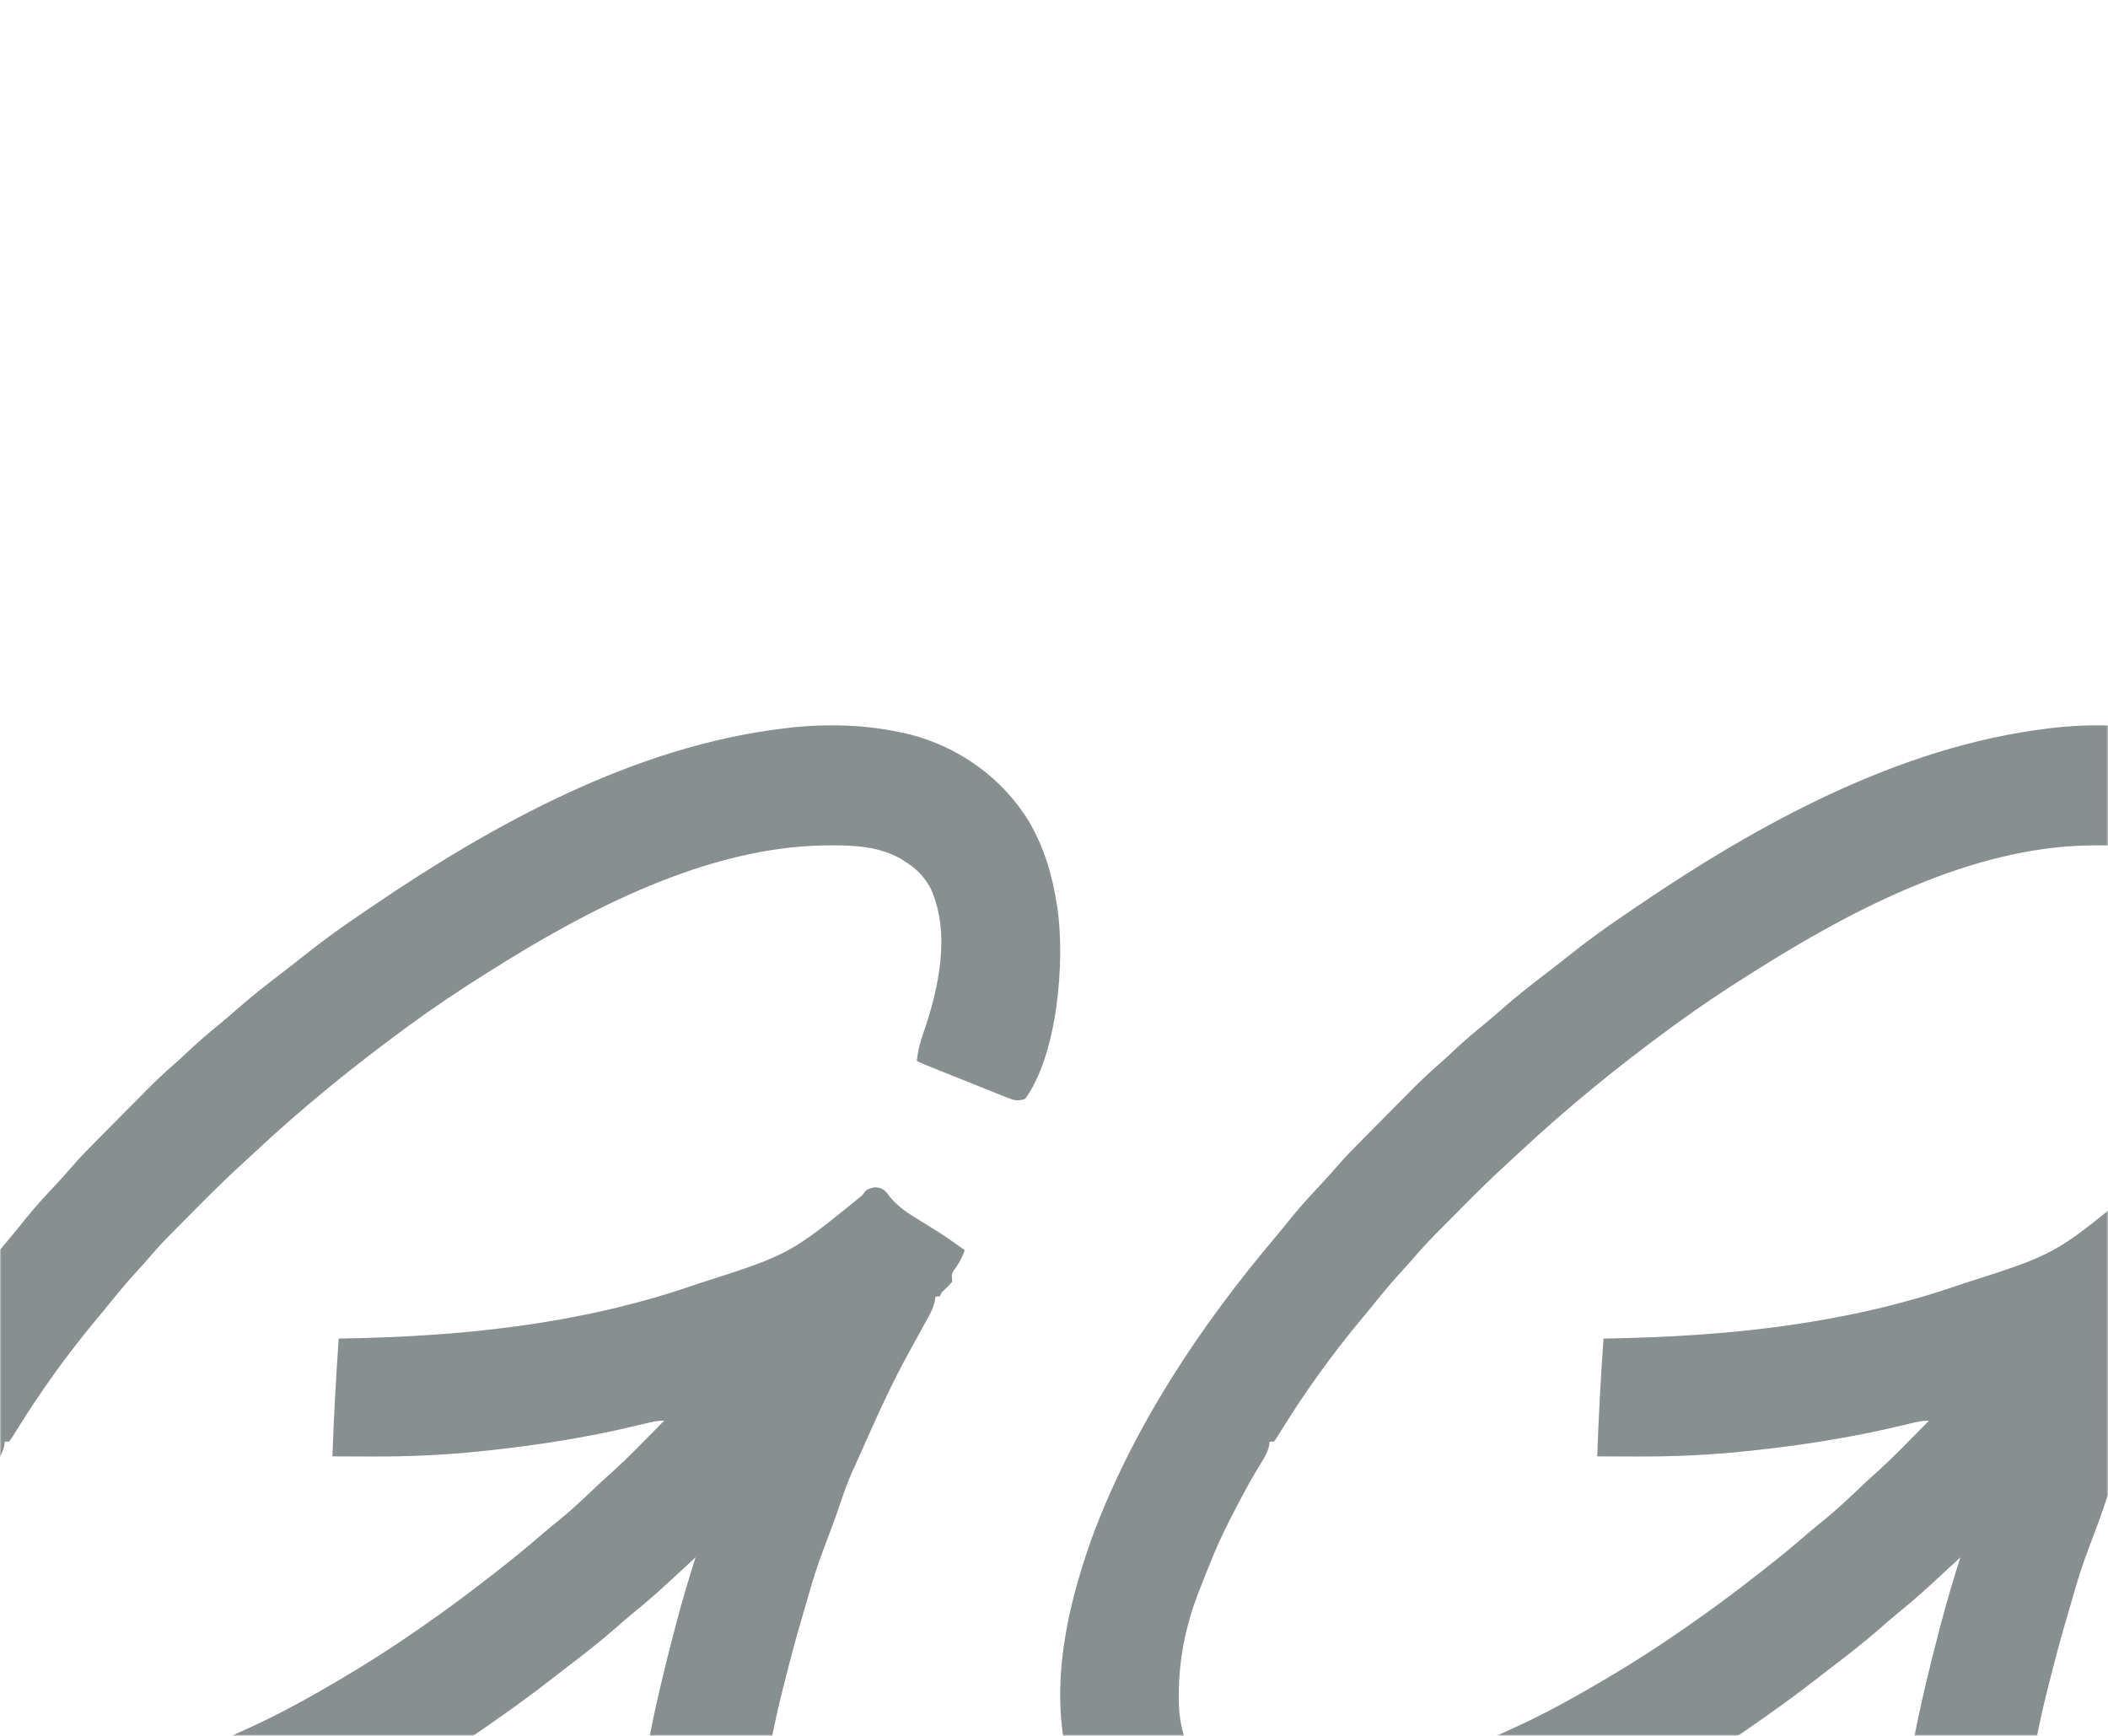
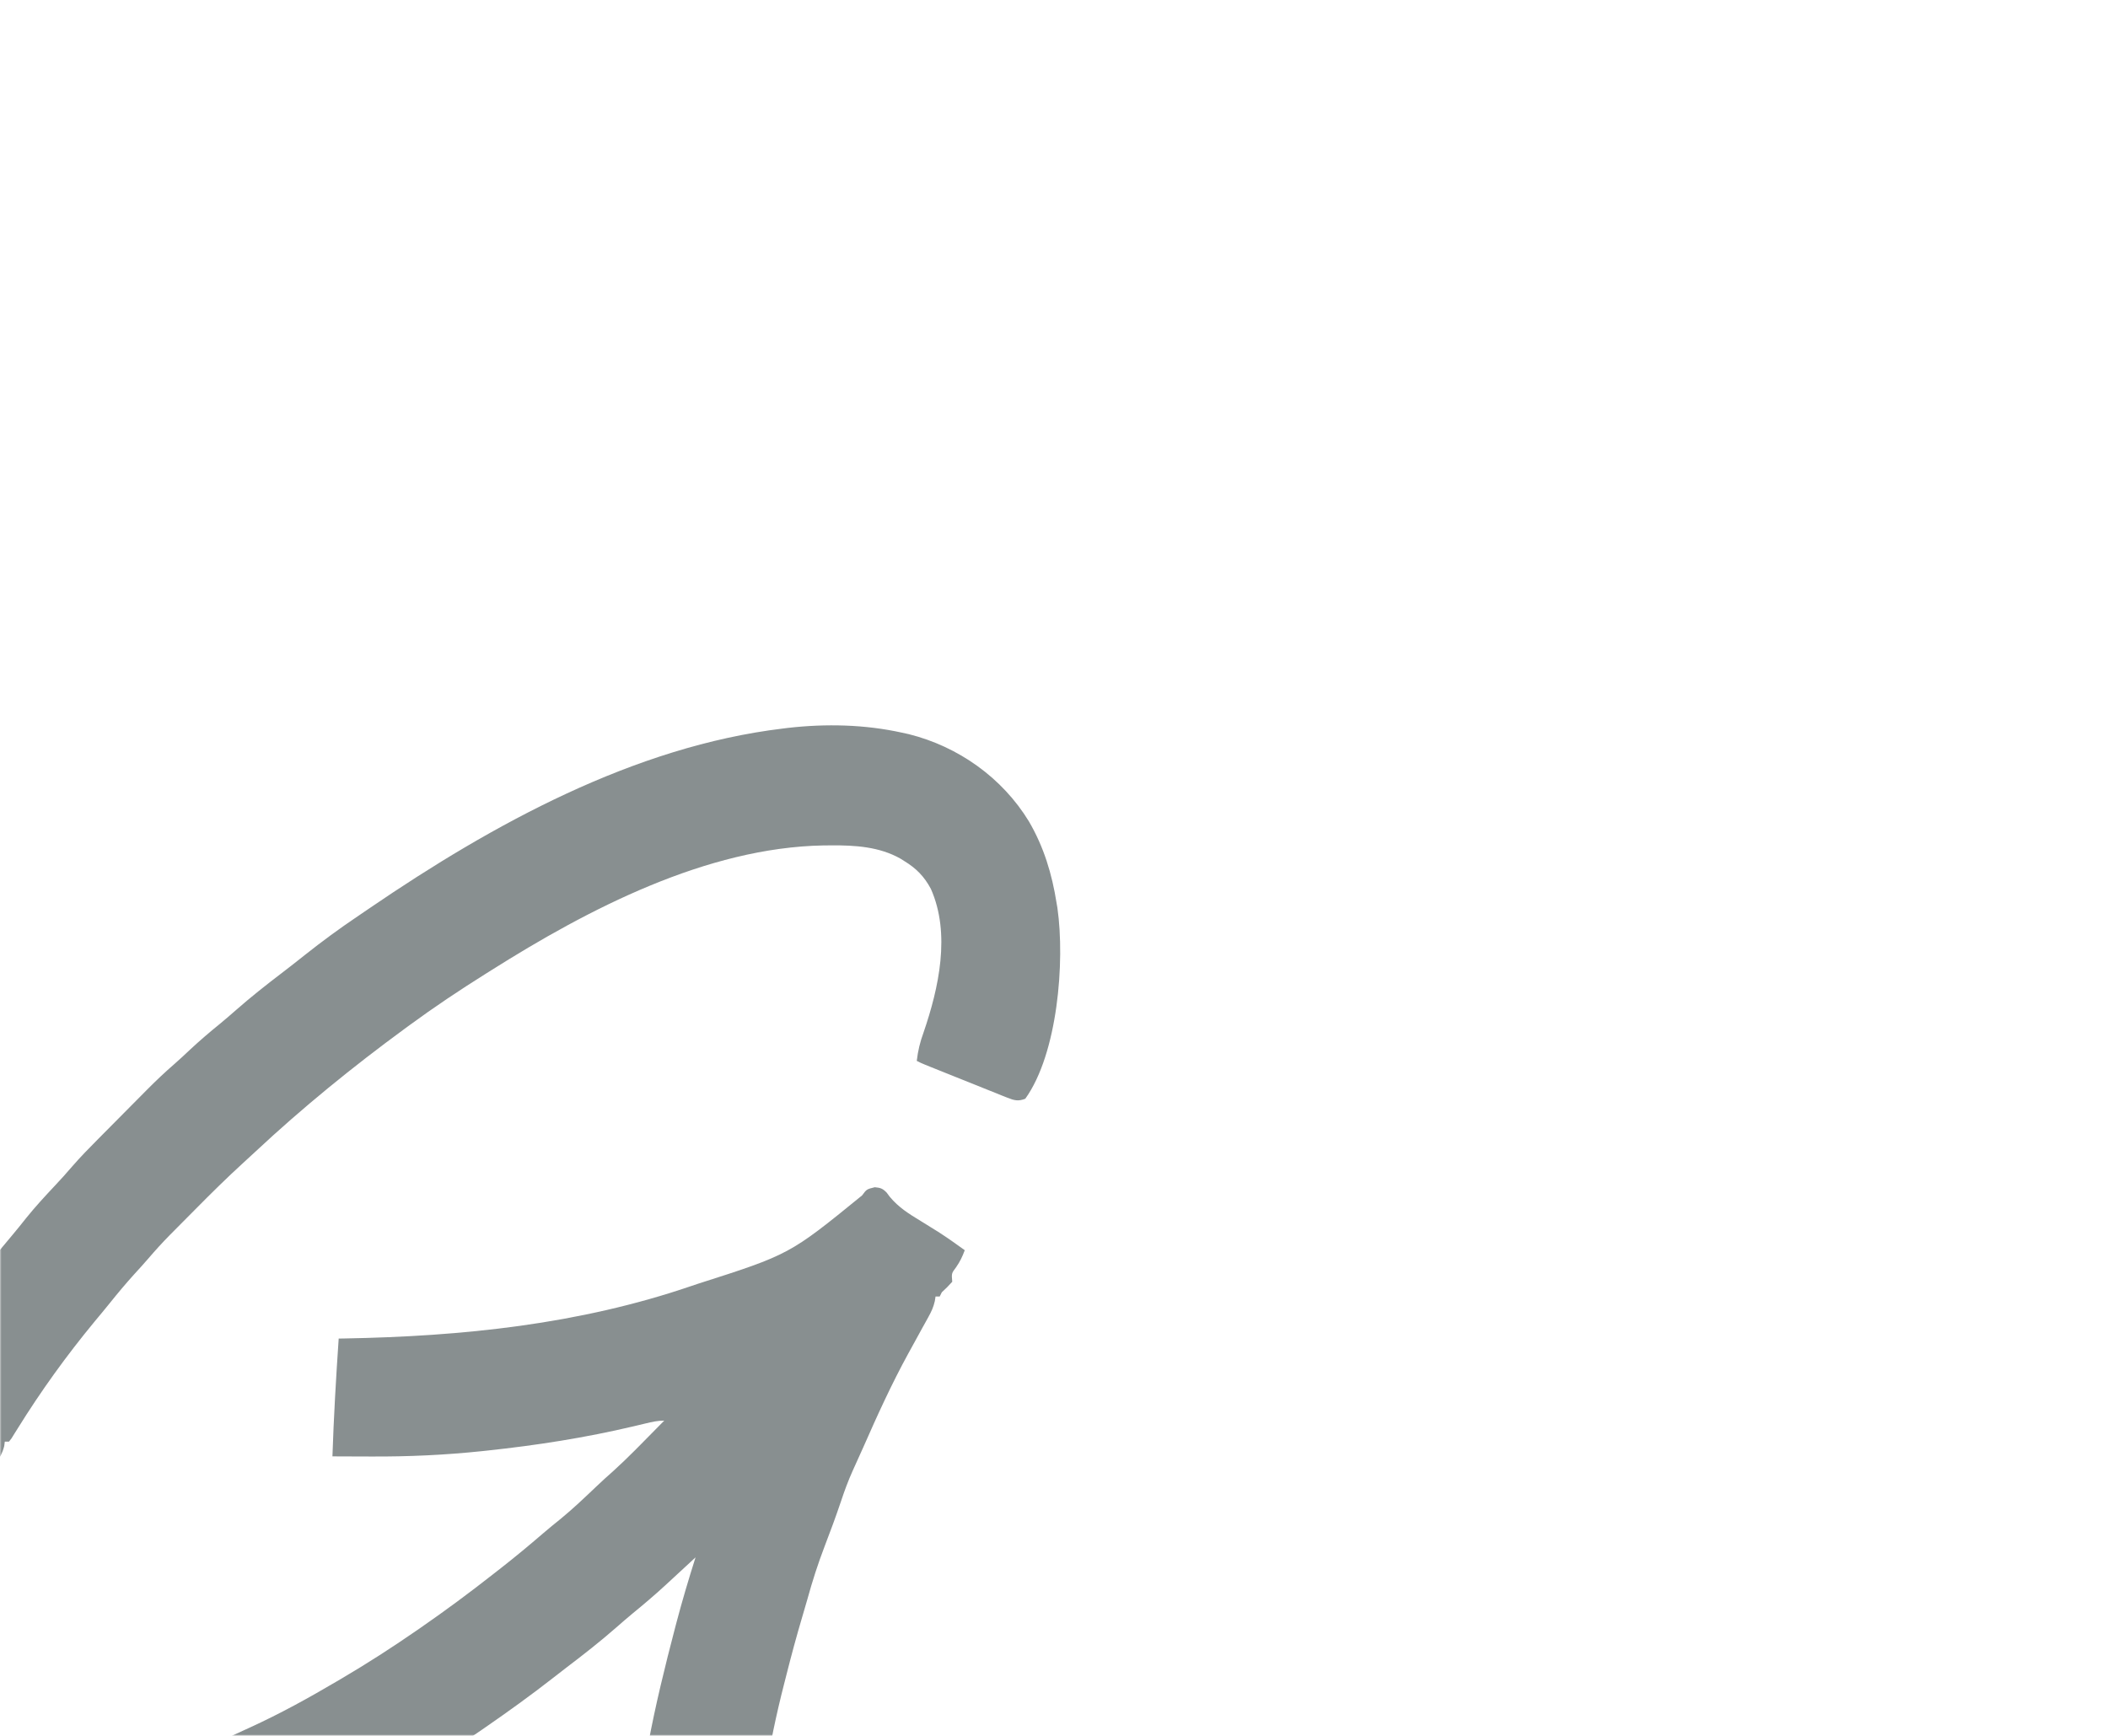
<svg xmlns="http://www.w3.org/2000/svg" width="680" height="560" viewBox="0 0 680 560" fill="none">
  <mask id="mask0_91_4" style="mask-type:alpha" maskUnits="userSpaceOnUse" x="0" y="0" width="680" height="560">
    <rect width="680" height="560" fill="#2F4147" />
  </mask>
  <g mask="url(#mask0_91_4)">
    <g filter="url(#filter0_f_91_4)">
-       <path d="M699.018 236.376C700.078 236.608 700.078 236.608 701.159 236.845C717.092 240.826 731.307 250.875 739.915 265.007C744.728 273.264 747.353 281.918 748.835 291.348C748.923 291.864 749.012 292.381 749.103 292.912C751.582 310.269 749.173 339.946 738.737 354.465C736.455 355.357 735.151 355.005 732.917 354.11C732.302 353.867 731.686 353.625 731.052 353.375C730.393 353.107 729.734 352.838 729.054 352.561C728.374 352.291 727.694 352.02 726.993 351.742C724.818 350.875 722.647 349.998 720.477 349.12C719.009 348.534 717.54 347.948 716.072 347.363C713.39 346.291 710.708 345.218 708.03 344.137C707.491 343.919 706.952 343.701 706.397 343.477C705.077 342.927 705.077 342.927 703.731 342.249C704.107 338.986 704.792 336.163 705.919 333.087C710.845 318.722 714.719 301.232 708.272 286.735C706.108 282.717 703.556 280.127 699.692 277.775C699.285 277.518 698.878 277.262 698.458 276.998C691.694 273.165 683.805 272.661 676.214 272.727C674.939 272.736 674.939 272.736 673.639 272.744C635.879 273.419 597.709 293.3 566.399 313.066C565.796 313.444 565.194 313.822 564.572 314.211C556.235 319.447 548.086 324.883 540.145 330.711C539.363 331.284 539.363 331.284 538.564 331.867C521.771 344.174 505.598 357.323 490.365 371.555C489.095 372.739 487.818 373.914 486.534 375.083C481.184 379.959 476.055 385.038 470.964 390.187C469.578 391.587 468.189 392.984 466.8 394.381C465.901 395.287 465.002 396.195 464.103 397.102C463.696 397.511 463.289 397.919 462.87 398.341C460.37 400.875 457.997 403.492 455.681 406.199C454.278 407.834 452.823 409.419 451.367 411.007C448.601 414.065 445.97 417.205 443.392 420.426C441.796 422.41 440.167 424.365 438.535 426.319C429.489 437.262 421.169 448.807 413.677 460.883C413.331 461.432 412.986 461.982 412.63 462.549C412.326 463.04 412.022 463.53 411.709 464.036C411.439 464.383 411.17 464.731 410.892 465.088C410.447 465.088 410.003 465.088 409.545 465.088C409.456 465.8 409.456 465.8 409.364 466.525C408.761 468.924 407.714 470.551 406.39 472.639C403.326 477.612 400.608 482.758 397.933 487.951C397.536 488.716 397.138 489.482 396.729 490.27C394.238 495.132 392.036 500.049 390.023 505.13C389.664 506.012 389.664 506.012 389.298 506.911C388.622 508.572 387.975 510.243 387.33 511.917C387.067 512.572 386.804 513.227 386.533 513.902C382.531 524.399 380.304 535.102 380.261 546.359C380.255 547.437 380.255 547.437 380.249 548.535C380.368 555.95 381.922 563.076 386.657 568.925C396.845 577.794 408.815 578.489 421.663 577.748C444.578 575.978 466.274 567.69 486.963 558.067C487.882 557.646 487.882 557.646 488.821 557.216C498.387 552.833 507.516 547.804 516.583 542.457C517.176 542.109 517.769 541.76 518.38 541.401C526.505 536.611 534.405 531.539 542.164 526.169C542.71 525.793 543.255 525.416 543.816 525.029C551.753 519.533 559.481 513.815 567.073 507.845C567.905 507.195 568.738 506.546 569.571 505.896C574.205 502.269 578.721 498.526 583.179 494.682C585.045 493.078 586.951 491.531 588.867 489.987C592.877 486.7 596.611 483.136 600.367 479.561C602.195 477.822 604.057 476.131 605.949 474.463C608.268 472.346 610.526 470.185 612.739 467.957C613.324 467.369 613.908 466.781 614.51 466.176C617.103 463.556 619.691 460.932 622.274 458.302C620.094 458.302 618.346 458.707 616.226 459.222C615.399 459.419 614.572 459.616 613.72 459.819C613.057 459.977 613.057 459.977 612.38 460.138C596.773 463.831 581.07 466.274 565.137 467.973C564.609 468.029 564.081 468.086 563.537 468.144C551.553 469.409 539.698 469.942 527.649 469.882C526.436 469.878 525.223 469.875 524.011 469.872C521.086 469.865 518.161 469.853 515.237 469.839C515.656 457.15 516.396 444.498 517.256 431.833C518.162 431.819 518.162 431.819 519.086 431.803C557.14 431.116 594.798 427.26 631.026 414.867C631.658 414.653 632.29 414.44 632.942 414.221C662.689 404.711 662.689 404.711 686.102 385.641C687.574 383.648 687.574 383.648 690.183 383.011C691.991 383.17 692.729 383.409 694.006 384.729C694.345 385.182 694.685 385.636 695.035 386.103C697.861 389.517 701.2 391.594 704.951 393.87C706.219 394.654 707.485 395.44 708.751 396.227C709.366 396.609 709.981 396.99 710.614 397.383C713.552 399.263 716.388 401.284 719.214 403.329C718.443 405.4 717.701 406.964 716.437 408.801C714.934 410.782 714.934 410.782 715.175 413.509C713.534 415.291 713.534 415.291 711.809 416.903C711.587 417.351 711.365 417.799 711.136 418.26C710.692 418.26 710.247 418.26 709.79 418.26C709.711 418.755 709.633 419.25 709.553 419.76C709.108 421.692 708.478 423.073 707.52 424.798C707.193 425.393 706.865 425.989 706.528 426.603C706.174 427.237 705.82 427.871 705.456 428.525C704.711 429.885 703.967 431.245 703.223 432.605C702.495 433.931 701.767 435.258 701.038 436.584C695.625 446.447 691.003 456.619 686.474 466.916C685.358 469.452 684.215 471.973 683.056 474.489C681.598 477.717 680.4 480.984 679.285 484.346C677.639 489.213 675.879 494.019 674.026 498.81C671.86 504.454 670.042 510.124 668.44 515.954C667.913 517.842 667.353 519.719 666.794 521.597C664.971 527.741 663.303 533.922 661.734 540.137C661.466 541.199 661.195 542.261 660.921 543.322C655.839 563.06 652.752 583.288 650.549 603.538C637.958 603.139 625.412 602.409 612.85 601.502C613.247 575.957 619.322 549.747 625.767 525.151C625.904 524.627 626.041 524.102 626.183 523.562C628.059 516.451 630.145 509.421 632.372 502.415C631.822 502.926 631.271 503.436 630.703 503.961C628.928 505.605 627.152 507.246 625.373 508.886C624.421 509.764 623.47 510.643 622.519 511.522C619.149 514.613 615.693 517.559 612.15 520.445C610.36 521.928 608.608 523.444 606.862 524.978C601.66 529.541 596.249 533.772 590.742 537.953C589.317 539.042 587.902 540.142 586.49 541.248C579.289 546.879 571.897 552.195 564.38 557.388C563.934 557.697 563.488 558.005 563.029 558.323C525.456 584.24 483.011 606.475 437.819 614.396C436.77 614.586 436.77 614.586 435.7 614.779C429.577 615.784 423.57 615.985 417.383 615.968C415.739 615.966 414.096 615.982 412.452 615.999C403.16 616.037 394.048 615.011 385.226 611.894C384.728 611.72 384.231 611.547 383.718 611.368C368.412 605.821 356.162 595.287 348.887 580.429C336.602 553.449 342.651 522.787 352.264 496.017C365.541 460.222 387.284 427.559 411.831 398.629C413.422 396.748 414.957 394.826 416.488 392.895C419.372 389.316 422.466 385.959 425.611 382.614C427.519 380.583 429.388 378.536 431.193 376.411C433.932 373.247 436.846 370.279 439.794 367.314C440.358 366.746 440.921 366.177 441.501 365.592C442.686 364.397 443.871 363.203 445.057 362.011C446.86 360.196 448.66 358.379 450.459 356.56C451.616 355.394 452.774 354.228 453.931 353.062C454.463 352.525 454.995 351.988 455.543 351.434C458.364 348.601 461.236 345.873 464.258 343.259C465.993 341.751 467.658 340.174 469.333 338.601C472.447 335.701 475.653 332.958 478.958 330.279C480.734 328.816 482.467 327.317 484.196 325.798C488.916 321.656 493.8 317.788 498.793 313.988C501.336 312.053 503.842 310.075 506.344 308.086C511.853 303.716 517.469 299.588 523.297 295.662C524.688 294.723 526.074 293.776 527.459 292.827C566.938 265.903 612.568 240.781 660.646 235.018C661.402 234.924 661.403 234.924 662.174 234.827C674.392 233.433 687 233.707 699.018 236.376Z" fill="#888F90" />
-     </g>
+       </g>
    <g filter="url(#filter1_f_91_4)">
      <path d="M291.018 236.376C292.078 236.608 292.078 236.608 293.159 236.845C309.092 240.826 323.307 250.875 331.915 265.007C336.728 273.264 339.353 281.918 340.835 291.348C340.923 291.864 341.012 292.381 341.103 292.912C343.582 310.269 341.173 339.946 330.737 354.465C328.455 355.357 327.151 355.005 324.917 354.11C324.302 353.867 323.686 353.625 323.052 353.375C322.393 353.107 321.734 352.838 321.054 352.561C320.374 352.291 319.694 352.02 318.993 351.742C316.818 350.875 314.647 349.998 312.477 349.12C311.009 348.534 309.54 347.948 308.072 347.363C305.39 346.291 302.708 345.218 300.03 344.137C299.491 343.919 298.952 343.701 298.397 343.477C297.077 342.927 297.077 342.927 295.731 342.249C296.107 338.986 296.792 336.163 297.919 333.087C302.845 318.722 306.719 301.232 300.272 286.735C298.108 282.717 295.556 280.127 291.692 277.775C291.285 277.518 290.878 277.262 290.458 276.998C283.694 273.165 275.805 272.661 268.214 272.727C266.939 272.736 266.939 272.736 265.639 272.744C227.879 273.419 189.709 293.3 158.399 313.066C157.796 313.444 157.194 313.822 156.572 314.211C148.235 319.447 140.086 324.883 132.145 330.711C131.363 331.284 131.363 331.284 130.564 331.867C113.771 344.174 97.598 357.323 82.365 371.555C81.095 372.739 79.819 373.914 78.534 375.083C73.184 379.959 68.055 385.038 62.964 390.187C61.578 391.587 60.189 392.984 58.8 394.381C57.901 395.287 57.002 396.195 56.103 397.102C55.696 397.511 55.289 397.919 54.87 398.341C52.37 400.875 49.997 403.492 47.681 406.199C46.278 407.834 44.823 409.419 43.367 411.007C40.601 414.065 37.97 417.205 35.392 420.426C33.795 422.41 32.167 424.365 30.535 426.319C21.489 437.262 13.169 448.807 5.677 460.883C5.331 461.432 4.986 461.982 4.63 462.549C4.326 463.04 4.022 463.53 3.709 464.036C3.439 464.383 3.17 464.731 2.892 465.088C2.447 465.088 2.003 465.088 1.545 465.088C1.456 465.8 1.456 465.8 1.364 466.525C0.761 468.924 -0.286 470.551 -1.61 472.639C-4.674 477.612 -7.392 482.758 -10.067 487.951C-10.464 488.716 -10.862 489.482 -11.271 490.27C-13.762 495.132 -15.964 500.049 -17.977 505.13C-18.336 506.012 -18.336 506.012 -18.702 506.911C-19.378 508.572 -20.025 510.243 -20.67 511.917C-20.933 512.572 -21.196 513.227 -21.467 513.902C-25.469 524.399 -27.696 535.102 -27.739 546.359C-27.745 547.437 -27.745 547.437 -27.751 548.535C-27.632 555.95 -26.078 563.076 -21.343 568.925C-11.155 577.794 0.815 578.489 13.663 577.748C36.578 575.978 58.274 567.69 78.963 558.067C79.882 557.646 79.882 557.646 80.821 557.216C90.387 552.833 99.516 547.804 108.583 542.457C109.176 542.109 109.769 541.76 110.38 541.401C118.505 536.611 126.405 531.539 134.164 526.169C134.71 525.793 135.255 525.416 135.816 525.029C143.753 519.533 151.481 513.815 159.073 507.845C159.905 507.195 160.738 506.546 161.571 505.896C166.205 502.269 170.721 498.526 175.179 494.682C177.045 493.078 178.951 491.531 180.867 489.987C184.877 486.7 188.611 483.136 192.367 479.561C194.195 477.822 196.057 476.131 197.949 474.463C200.268 472.346 202.526 470.185 204.739 467.957C205.324 467.369 205.908 466.781 206.51 466.176C209.103 463.556 211.691 460.932 214.274 458.302C212.094 458.302 210.346 458.707 208.226 459.222C207.399 459.419 206.572 459.616 205.72 459.819C205.057 459.977 205.057 459.977 204.38 460.138C188.773 463.831 173.07 466.274 157.137 467.973C156.609 468.029 156.081 468.086 155.537 468.144C143.553 469.409 131.698 469.942 119.649 469.882C118.436 469.878 117.223 469.875 116.011 469.872C113.086 469.865 110.161 469.853 107.237 469.839C107.656 457.15 108.396 444.498 109.256 431.833C110.162 431.819 110.162 431.819 111.086 431.803C149.14 431.116 186.798 427.26 223.026 414.867C223.658 414.653 224.29 414.44 224.942 414.221C254.689 404.711 254.689 404.711 278.102 385.641C279.574 383.648 279.574 383.648 282.183 383.011C283.991 383.17 284.729 383.409 286.006 384.729C286.345 385.182 286.685 385.636 287.035 386.103C289.861 389.517 293.2 391.594 296.951 393.87C298.219 394.654 299.485 395.44 300.751 396.227C301.366 396.609 301.981 396.99 302.614 397.383C305.552 399.263 308.388 401.284 311.214 403.329C310.443 405.4 309.701 406.964 308.437 408.801C306.934 410.782 306.934 410.782 307.175 413.509C305.534 415.291 305.534 415.291 303.809 416.903C303.587 417.351 303.365 417.799 303.136 418.26C302.692 418.26 302.247 418.26 301.79 418.26C301.711 418.755 301.633 419.25 301.553 419.76C301.108 421.692 300.478 423.073 299.52 424.798C299.193 425.393 298.865 425.989 298.528 426.603C298.174 427.237 297.82 427.871 297.456 428.525C296.711 429.885 295.967 431.245 295.223 432.605C294.495 433.931 293.767 435.258 293.038 436.584C287.625 446.447 283.003 456.619 278.474 466.916C277.358 469.452 276.215 471.973 275.056 474.489C273.598 477.717 272.4 480.984 271.285 484.346C269.639 489.213 267.879 494.019 266.026 498.81C263.86 504.454 262.042 510.124 260.44 515.954C259.913 517.842 259.353 519.719 258.794 521.597C256.971 527.741 255.303 533.922 253.734 540.137C253.466 541.199 253.195 542.261 252.921 543.322C247.839 563.06 244.752 583.288 242.549 603.538C229.958 603.139 217.412 602.409 204.85 601.502C205.247 575.957 211.322 549.747 217.767 525.151C217.904 524.627 218.041 524.102 218.183 523.562C220.059 516.451 222.145 509.421 224.372 502.415C223.822 502.926 223.271 503.436 222.703 503.961C220.928 505.605 219.152 507.246 217.373 508.886C216.421 509.764 215.47 510.643 214.519 511.522C211.149 514.613 207.693 517.559 204.15 520.445C202.36 521.928 200.608 523.444 198.862 524.978C193.66 529.541 188.249 533.772 182.742 537.953C181.317 539.042 179.902 540.142 178.49 541.248C171.289 546.879 163.897 552.195 156.38 557.388C155.934 557.697 155.488 558.005 155.029 558.323C117.456 584.24 75.011 606.475 29.82 614.396C28.77 614.586 28.77 614.586 27.7 614.779C21.577 615.784 15.57 615.985 9.383 615.968C7.739 615.966 6.096 615.982 4.452 615.999C-4.84 616.037 -13.952 615.011 -22.774 611.894C-23.272 611.72 -23.77 611.547 -24.282 611.368C-39.588 605.821 -51.838 595.287 -59.113 580.429C-71.398 553.449 -65.349 522.787 -55.736 496.017C-42.459 460.222 -20.715 427.559 3.831 398.629C5.422 396.748 6.957 394.826 8.488 392.895C11.372 389.316 14.466 385.959 17.611 382.614C19.519 380.583 21.388 378.536 23.192 376.411C25.932 373.247 28.846 370.279 31.794 367.314C32.358 366.746 32.921 366.177 33.501 365.592C34.686 364.397 35.871 363.203 37.057 362.011C38.86 360.196 40.66 358.379 42.459 356.56C43.616 355.394 44.774 354.228 45.931 353.062C46.463 352.525 46.995 351.988 47.543 351.434C50.364 348.601 53.236 345.873 56.258 343.259C57.993 341.751 59.658 340.174 61.333 338.601C64.447 335.701 67.653 332.958 70.958 330.279C72.734 328.816 74.467 327.317 76.196 325.798C80.916 321.656 85.8 317.788 90.793 313.988C93.336 312.053 95.842 310.075 98.344 308.086C103.853 303.716 109.469 299.588 115.297 295.662C116.688 294.723 118.074 293.776 119.459 292.827C158.938 265.903 204.568 240.781 252.646 235.018C253.402 234.924 253.403 234.924 254.174 234.827C266.392 233.433 279 233.707 291.018 236.376Z" fill="#888F90" />
    </g>
  </g>
  <defs>
    <filter id="filter0_f_91_4" x="278" y="170" width="536" height="510" filterUnits="userSpaceOnUse" color-interpolation-filters="sRGB">
      <feFlood flood-opacity="0" result="BackgroundImageFix" />
      <feBlend mode="normal" in="SourceGraphic" in2="BackgroundImageFix" result="shape" />
      <feGaussianBlur stdDeviation="32" result="effect1_foregroundBlur_91_4" />
    </filter>
    <filter id="filter1_f_91_4" x="-130" y="170" width="536" height="510" filterUnits="userSpaceOnUse" color-interpolation-filters="sRGB">
      <feFlood flood-opacity="0" result="BackgroundImageFix" />
      <feBlend mode="normal" in="SourceGraphic" in2="BackgroundImageFix" result="shape" />
      <feGaussianBlur stdDeviation="32" result="effect1_foregroundBlur_91_4" />
    </filter>
  </defs>
</svg>